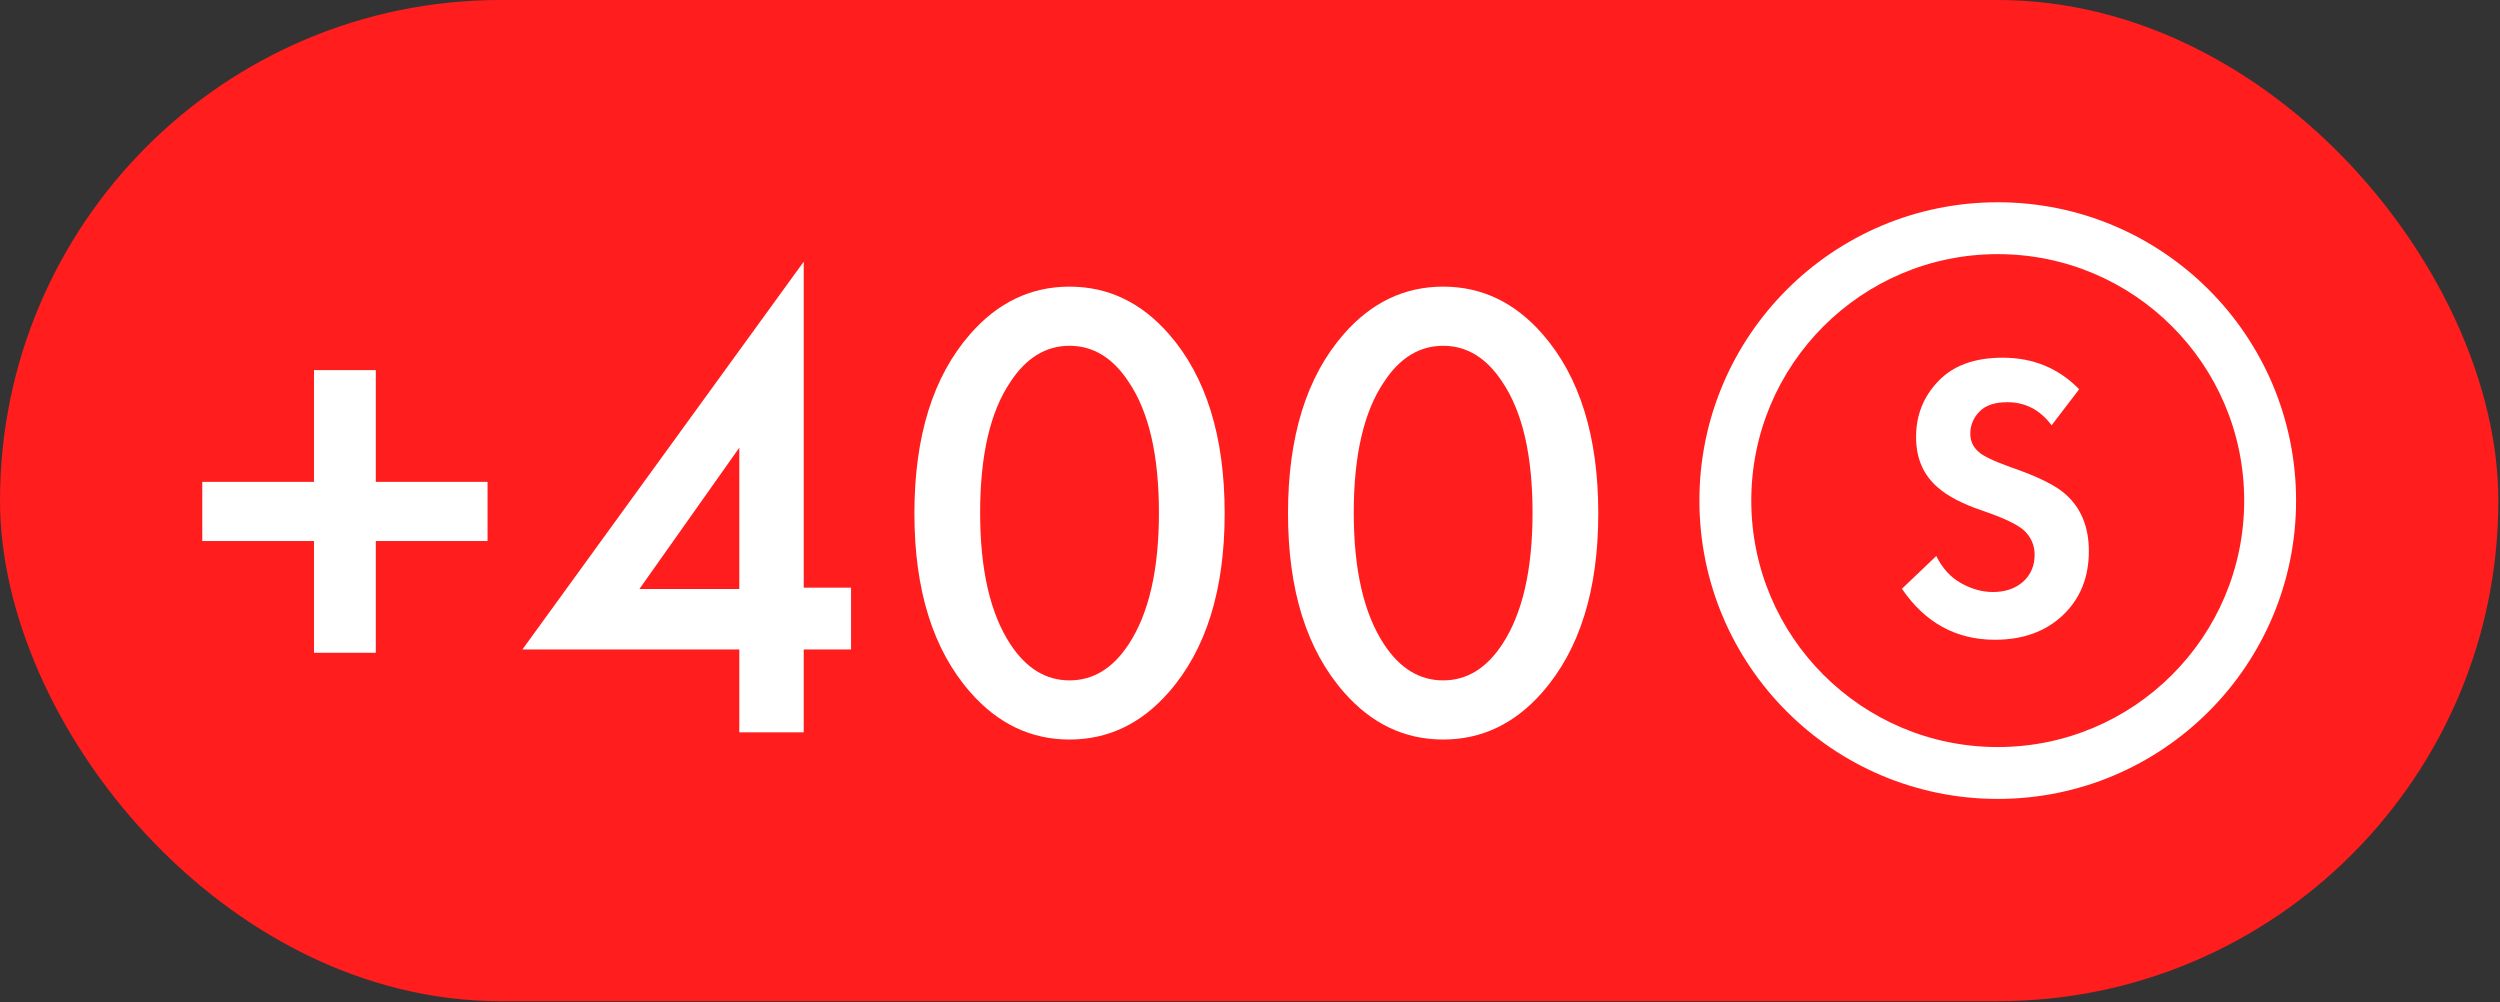
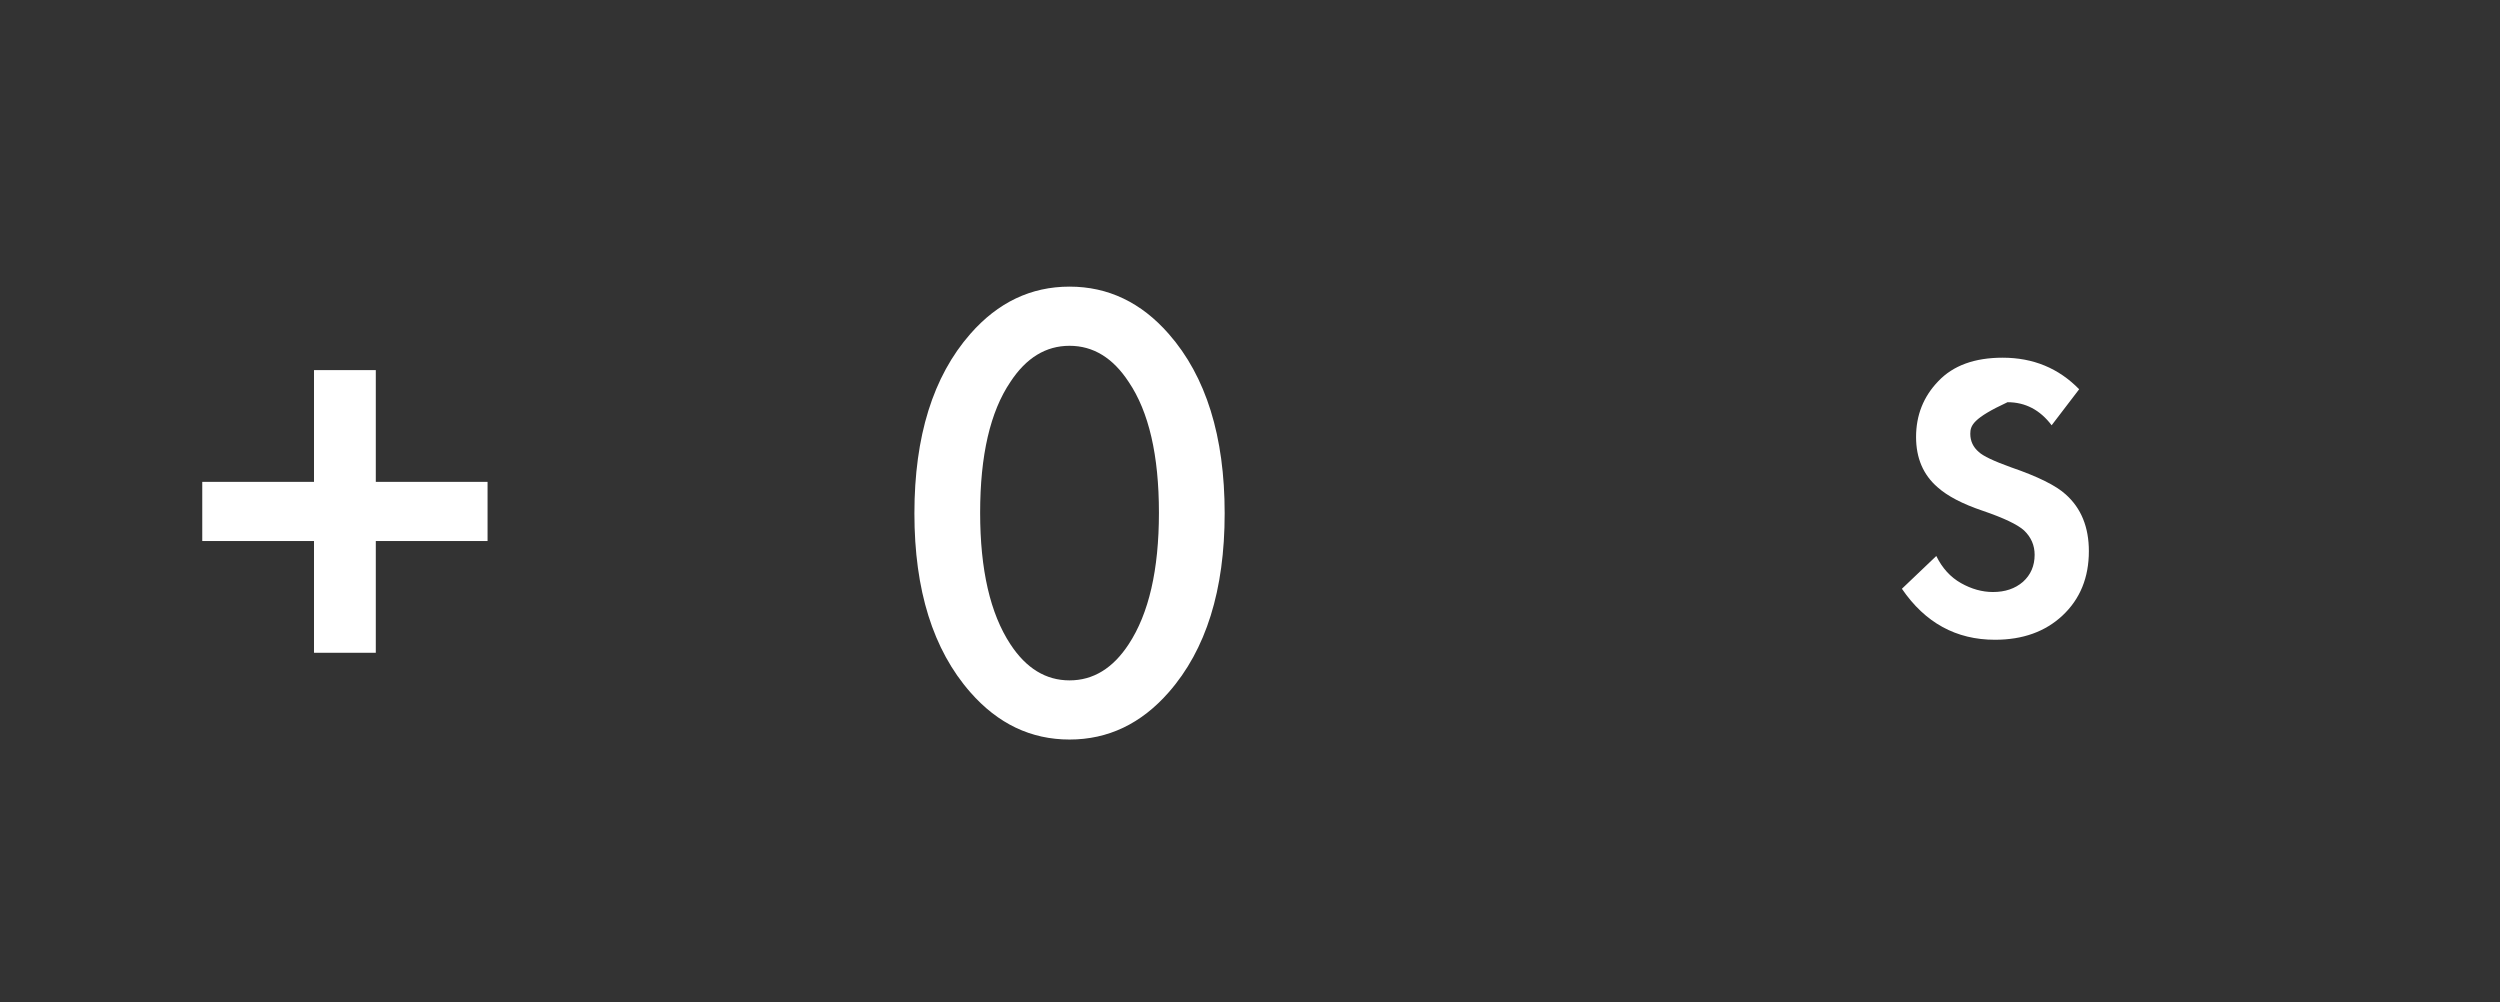
<svg xmlns="http://www.w3.org/2000/svg" width="232" height="93" viewBox="0 0 232 93" fill="none">
  <rect x="0" y="0" width="232" height="93" fill="#333333" stroke="none" />
-   <rect width="231.846" height="92.91" rx="46.455" fill="#FF1D1D" />
  <g style="mix-blend-mode:lighten">
    <path d="M18.77 50.207V44.717H29.14V34.346H34.874V44.717H45.245V50.207H34.874V60.577H29.14V50.207H18.77Z" fill="white" />
-     <path d="M74.586 24.281V54.538H78.978V60.272H74.586V67.959H68.608V60.272H48.478L74.586 24.281ZM59.336 54.66H68.608V41.545L59.336 54.66Z" fill="white" />
    <path d="M108.464 64.237C105.902 67.165 102.832 68.629 99.253 68.629C95.674 68.629 92.604 67.165 90.042 64.237C86.585 60.293 84.857 54.762 84.857 47.645C84.857 40.487 86.585 34.936 90.042 30.991C92.604 28.063 95.674 26.599 99.253 26.599C102.832 26.599 105.902 28.063 108.464 30.991C111.921 34.936 113.649 40.487 113.649 47.645C113.649 54.762 111.921 60.293 108.464 64.237ZM104.743 35.445C103.279 33.208 101.449 32.09 99.253 32.09C97.057 32.09 95.227 33.208 93.763 35.445C91.892 38.21 90.957 42.256 90.957 47.584C90.957 52.871 91.892 56.938 93.763 59.784C95.227 62.021 97.057 63.139 99.253 63.139C101.449 63.139 103.279 62.021 104.743 59.784C106.614 56.938 107.549 52.871 107.549 47.584C107.549 42.256 106.614 38.21 104.743 35.445Z" fill="white" />
-     <path d="M143.135 64.237C140.573 67.165 137.503 68.629 133.924 68.629C130.345 68.629 127.275 67.165 124.713 64.237C121.256 60.293 119.528 54.762 119.528 47.645C119.528 40.487 121.256 34.936 124.713 30.991C127.275 28.063 130.345 26.599 133.924 26.599C137.503 26.599 140.573 28.063 143.135 30.991C146.592 34.936 148.32 40.487 148.32 47.645C148.32 54.762 146.592 60.293 143.135 64.237ZM139.414 35.445C137.95 33.208 136.12 32.09 133.924 32.09C131.728 32.09 129.898 33.208 128.434 35.445C126.563 38.21 125.628 42.256 125.628 47.584C125.628 52.871 126.563 56.938 128.434 59.784C129.898 62.021 131.728 63.139 133.924 63.139C136.12 63.139 137.95 62.021 139.414 59.784C141.285 56.938 142.22 52.871 142.22 47.584C142.22 42.256 141.285 38.21 139.414 35.445Z" fill="white" />
  </g>
-   <path fill-rule="evenodd" clip-rule="evenodd" d="M185.391 69.326C198.022 69.326 208.261 59.086 208.261 46.455C208.261 33.824 198.022 23.584 185.391 23.584C172.76 23.584 162.52 33.824 162.52 46.455C162.52 59.086 172.76 69.326 185.391 69.326ZM185.391 74.14C200.681 74.14 213.076 61.745 213.076 46.455C213.076 31.165 200.681 18.77 185.391 18.77C170.101 18.77 157.705 31.165 157.705 46.455C157.705 61.745 170.101 74.14 185.391 74.14Z" fill="white" />
-   <path d="M192.946 36.123L190.392 39.466C189.315 38.039 187.951 37.325 186.298 37.325C185.096 37.325 184.22 37.625 183.669 38.226C183.118 38.802 182.843 39.478 182.843 40.254C182.843 40.93 183.106 41.494 183.632 41.944C184.032 42.32 185.034 42.796 186.636 43.371C189.115 44.223 190.805 45.062 191.706 45.888C193.133 47.165 193.847 48.917 193.847 51.146C193.847 53.599 193.033 55.59 191.406 57.117C189.803 58.619 187.713 59.37 185.134 59.37C181.529 59.37 178.649 57.793 176.496 54.638L179.688 51.596C180.239 52.723 181.003 53.562 181.979 54.112C182.956 54.663 183.945 54.939 184.946 54.939C186.073 54.939 186.999 54.626 187.725 54C188.451 53.349 188.814 52.51 188.814 51.484C188.814 50.607 188.489 49.856 187.838 49.23C187.237 48.679 185.948 48.066 183.97 47.39C182.117 46.764 180.727 46.038 179.801 45.212C178.474 44.06 177.811 42.508 177.811 40.555C177.811 38.527 178.499 36.799 179.876 35.372C181.253 33.92 183.244 33.194 185.848 33.194C188.677 33.194 191.043 34.17 192.946 36.123Z" fill="white" />
+   <path d="M192.946 36.123L190.392 39.466C189.315 38.039 187.951 37.325 186.298 37.325C183.118 38.802 182.843 39.478 182.843 40.254C182.843 40.93 183.106 41.494 183.632 41.944C184.032 42.32 185.034 42.796 186.636 43.371C189.115 44.223 190.805 45.062 191.706 45.888C193.133 47.165 193.847 48.917 193.847 51.146C193.847 53.599 193.033 55.59 191.406 57.117C189.803 58.619 187.713 59.37 185.134 59.37C181.529 59.37 178.649 57.793 176.496 54.638L179.688 51.596C180.239 52.723 181.003 53.562 181.979 54.112C182.956 54.663 183.945 54.939 184.946 54.939C186.073 54.939 186.999 54.626 187.725 54C188.451 53.349 188.814 52.51 188.814 51.484C188.814 50.607 188.489 49.856 187.838 49.23C187.237 48.679 185.948 48.066 183.97 47.39C182.117 46.764 180.727 46.038 179.801 45.212C178.474 44.06 177.811 42.508 177.811 40.555C177.811 38.527 178.499 36.799 179.876 35.372C181.253 33.92 183.244 33.194 185.848 33.194C188.677 33.194 191.043 34.17 192.946 36.123Z" fill="white" />
</svg>